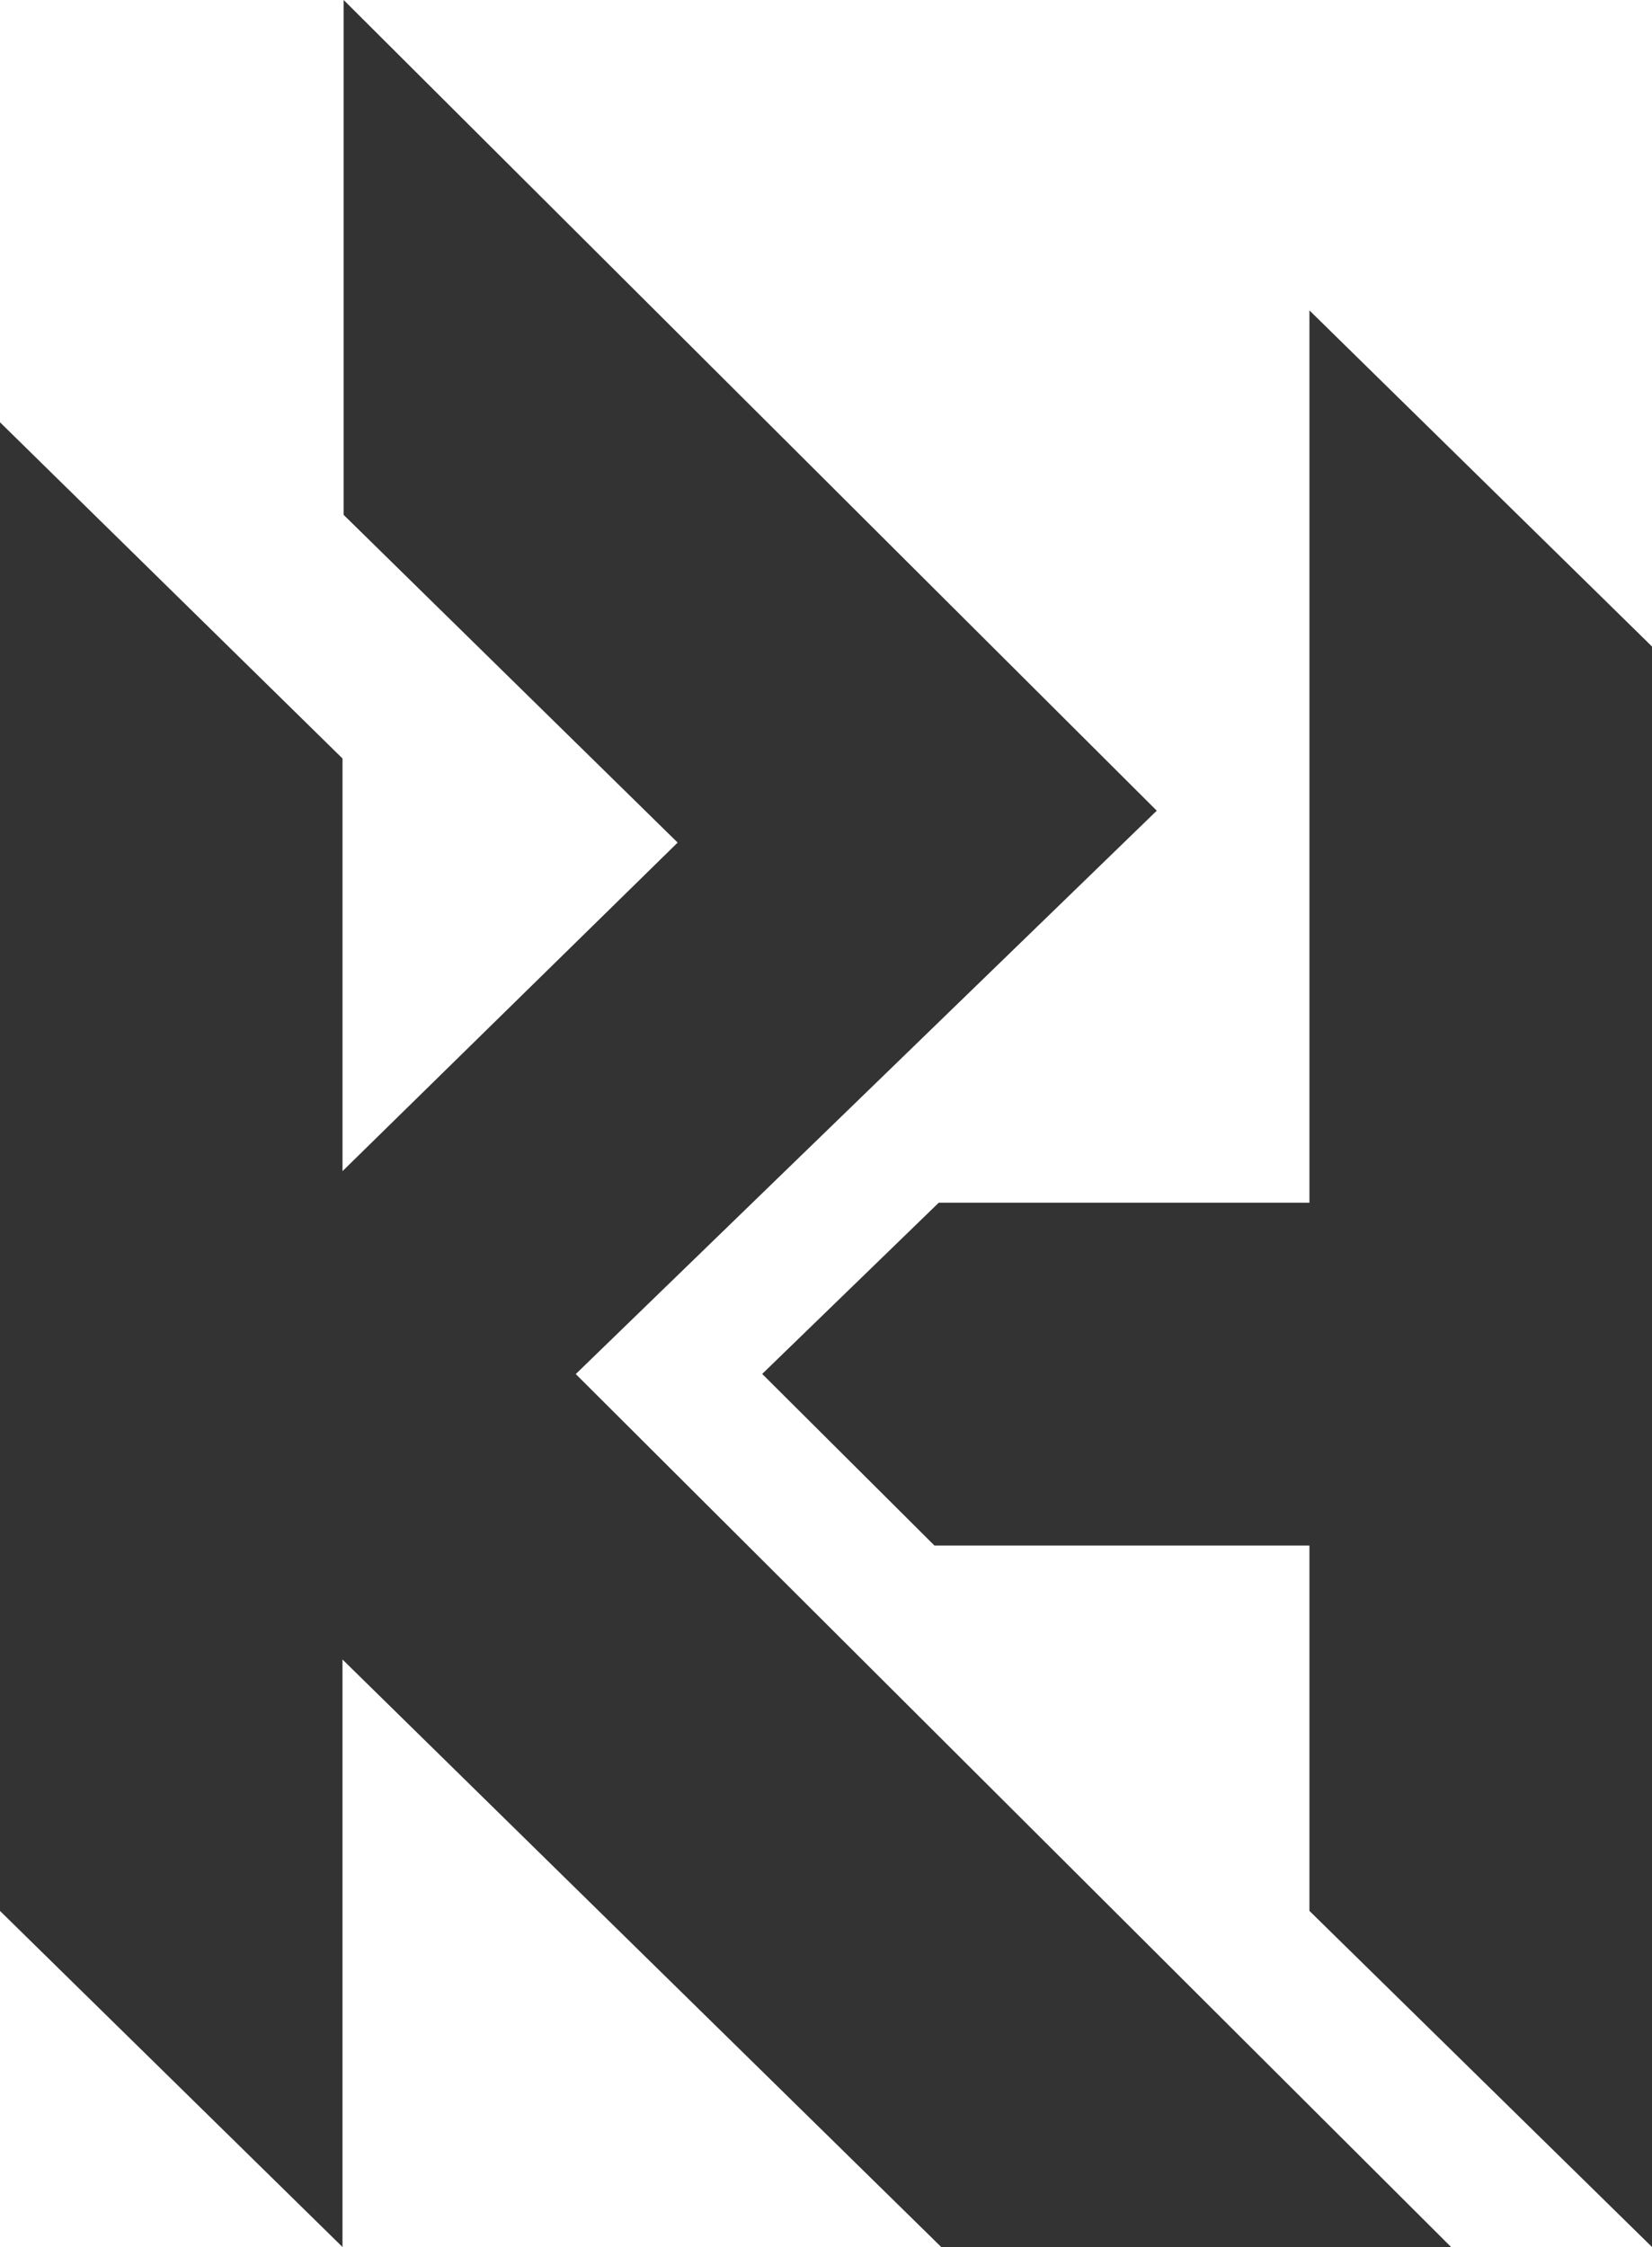
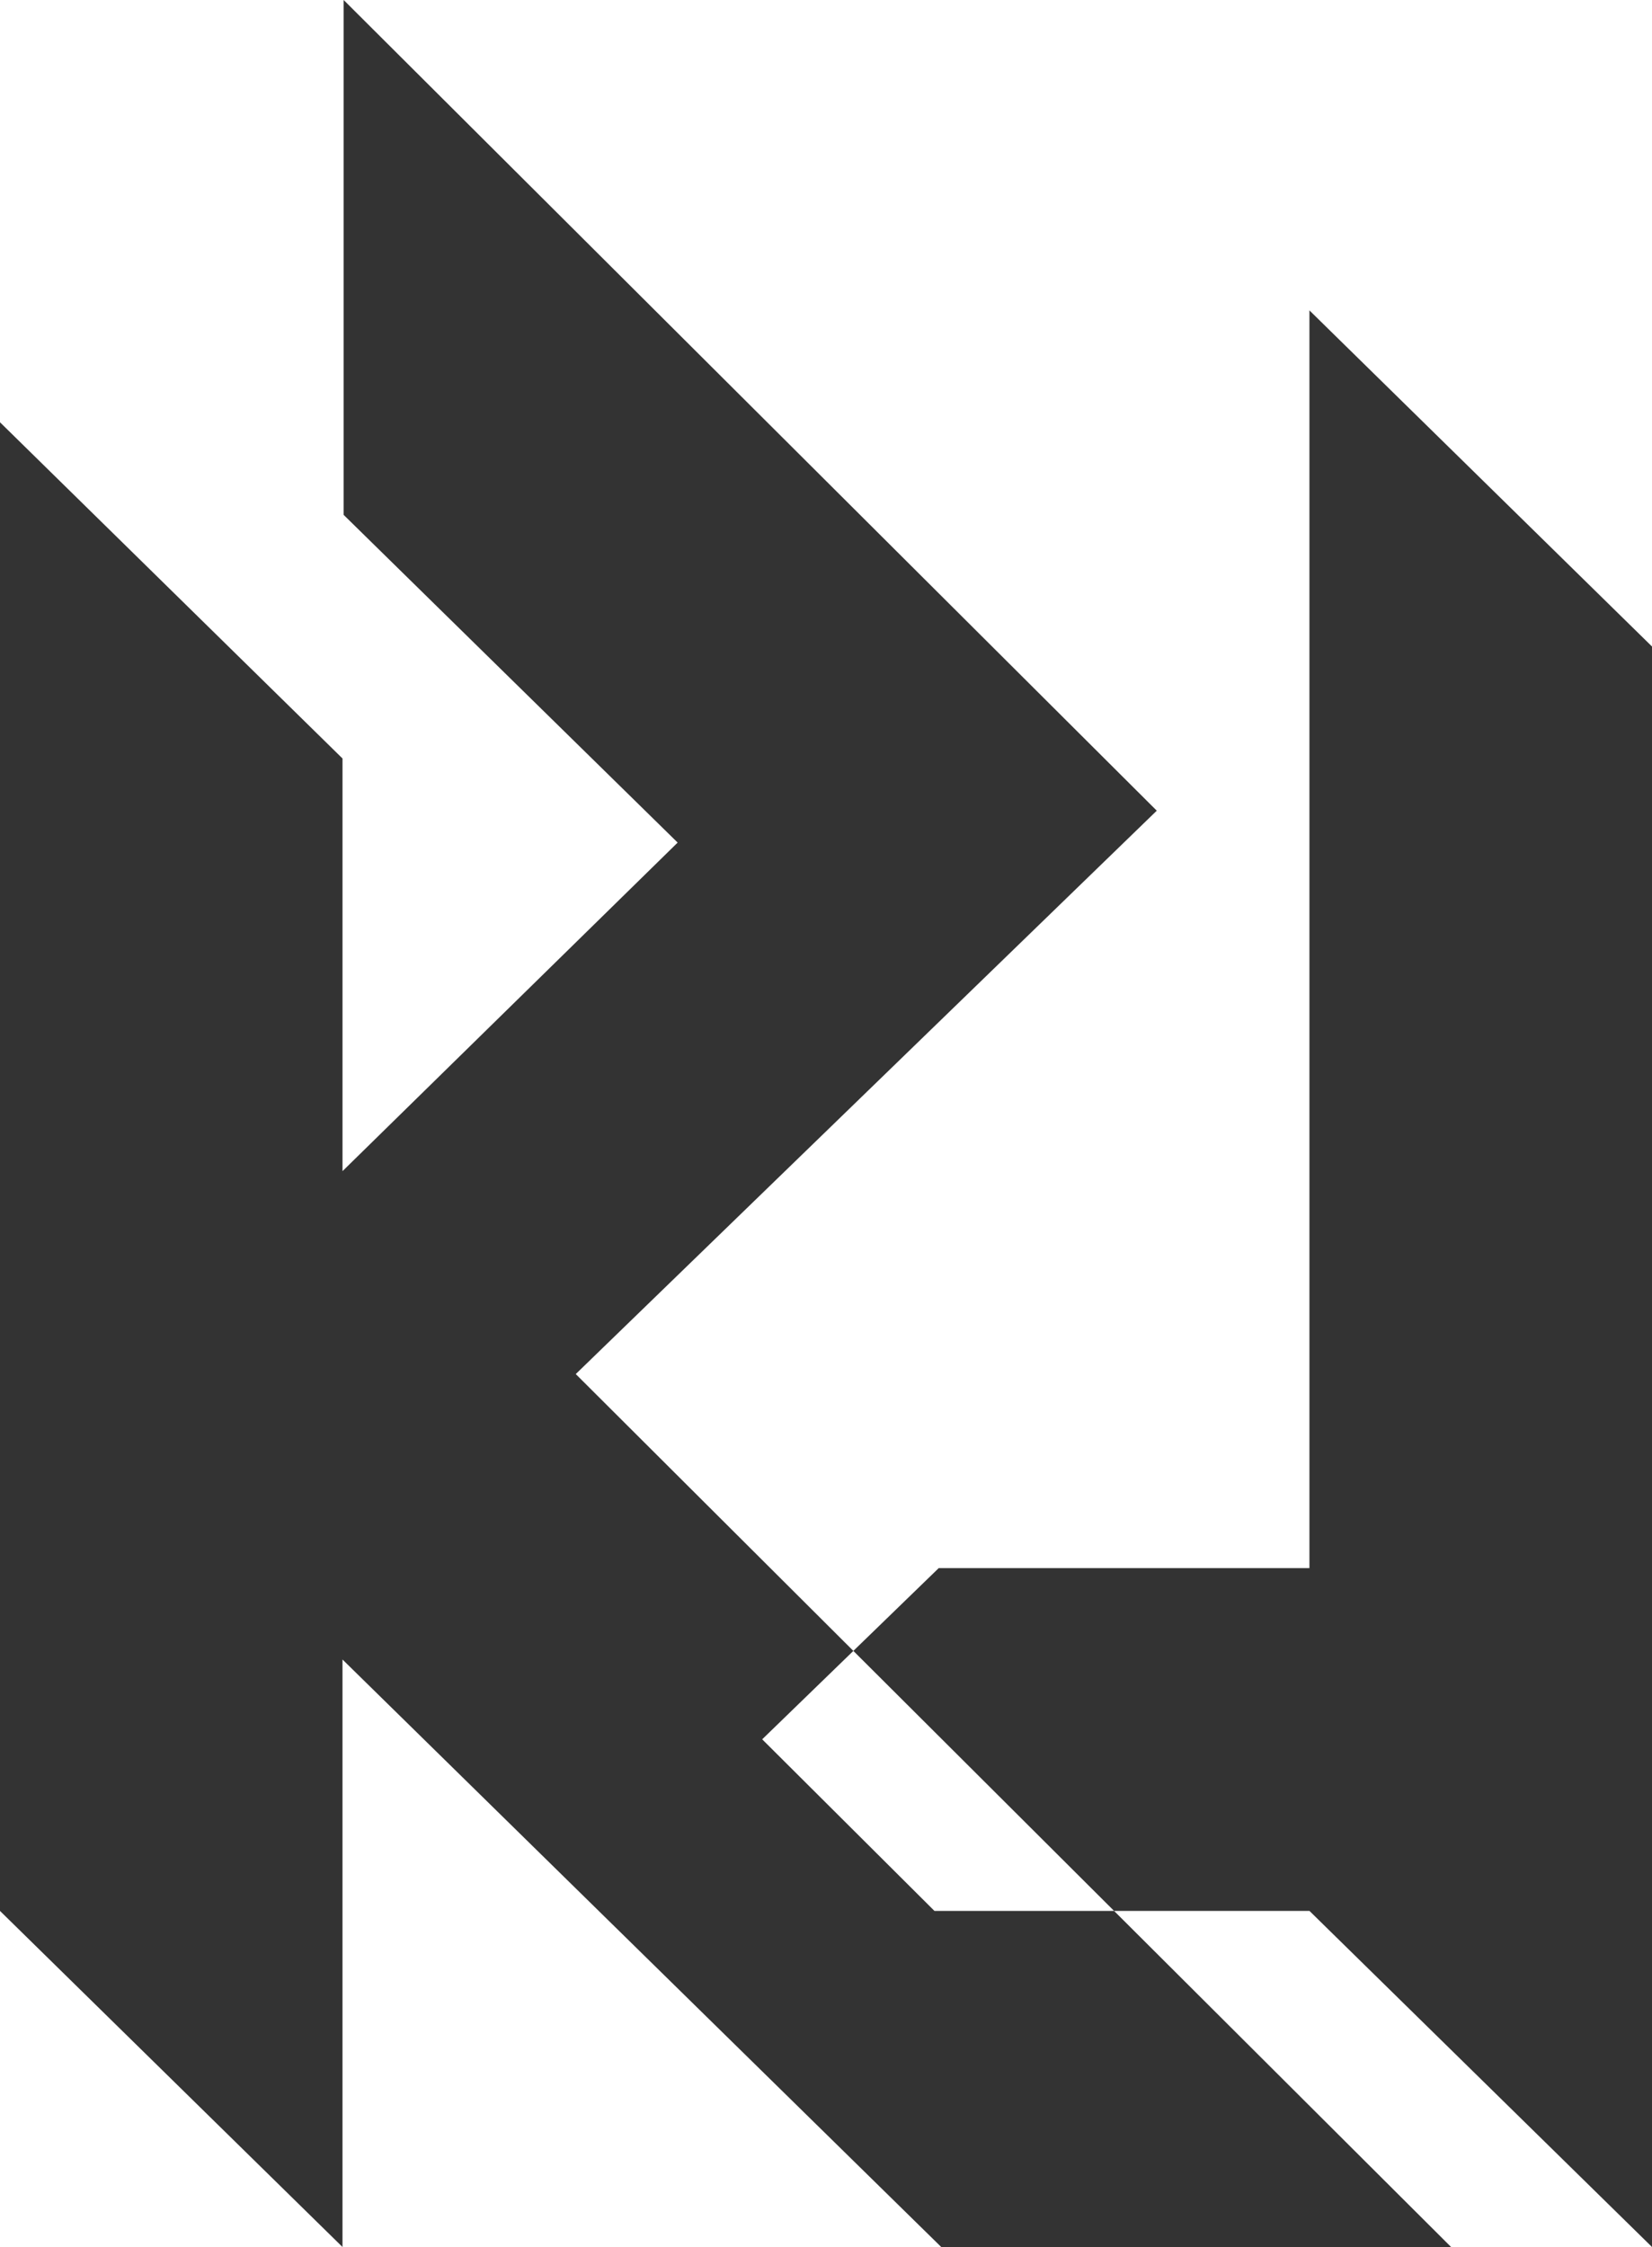
<svg xmlns="http://www.w3.org/2000/svg" id="Layer_1" width="900" height="1224.01" viewBox="0 0 900 1224.01">
  <defs>
    <style>.cls-1{fill:#333;fill-rule:evenodd;}</style>
  </defs>
-   <path class="cls-1" d="m713.37,1040.92v-199.03h-204.29l-93.84-93.47,96.17-93.26h201.96V169.08l186.63,183.09v871.83l-186.63-183.09Zm77.17,183.08h-277.77l-326.18-320.02v320.02L0,1040.93V230.03l186.6,183.14v224.78l182.58-178.97-181.96-178.51V0l442.98,441.6-316.53,306.89,476.87,475.51Z" />
+   <path class="cls-1" d="m713.37,1040.92h-204.29l-93.84-93.47,96.17-93.26h201.96V169.08l186.63,183.09v871.83l-186.63-183.09Zm77.17,183.08h-277.77l-326.18-320.02v320.02L0,1040.93V230.03l186.6,183.14v224.78l182.58-178.97-181.96-178.51V0l442.98,441.6-316.53,306.89,476.87,475.51Z" />
</svg>